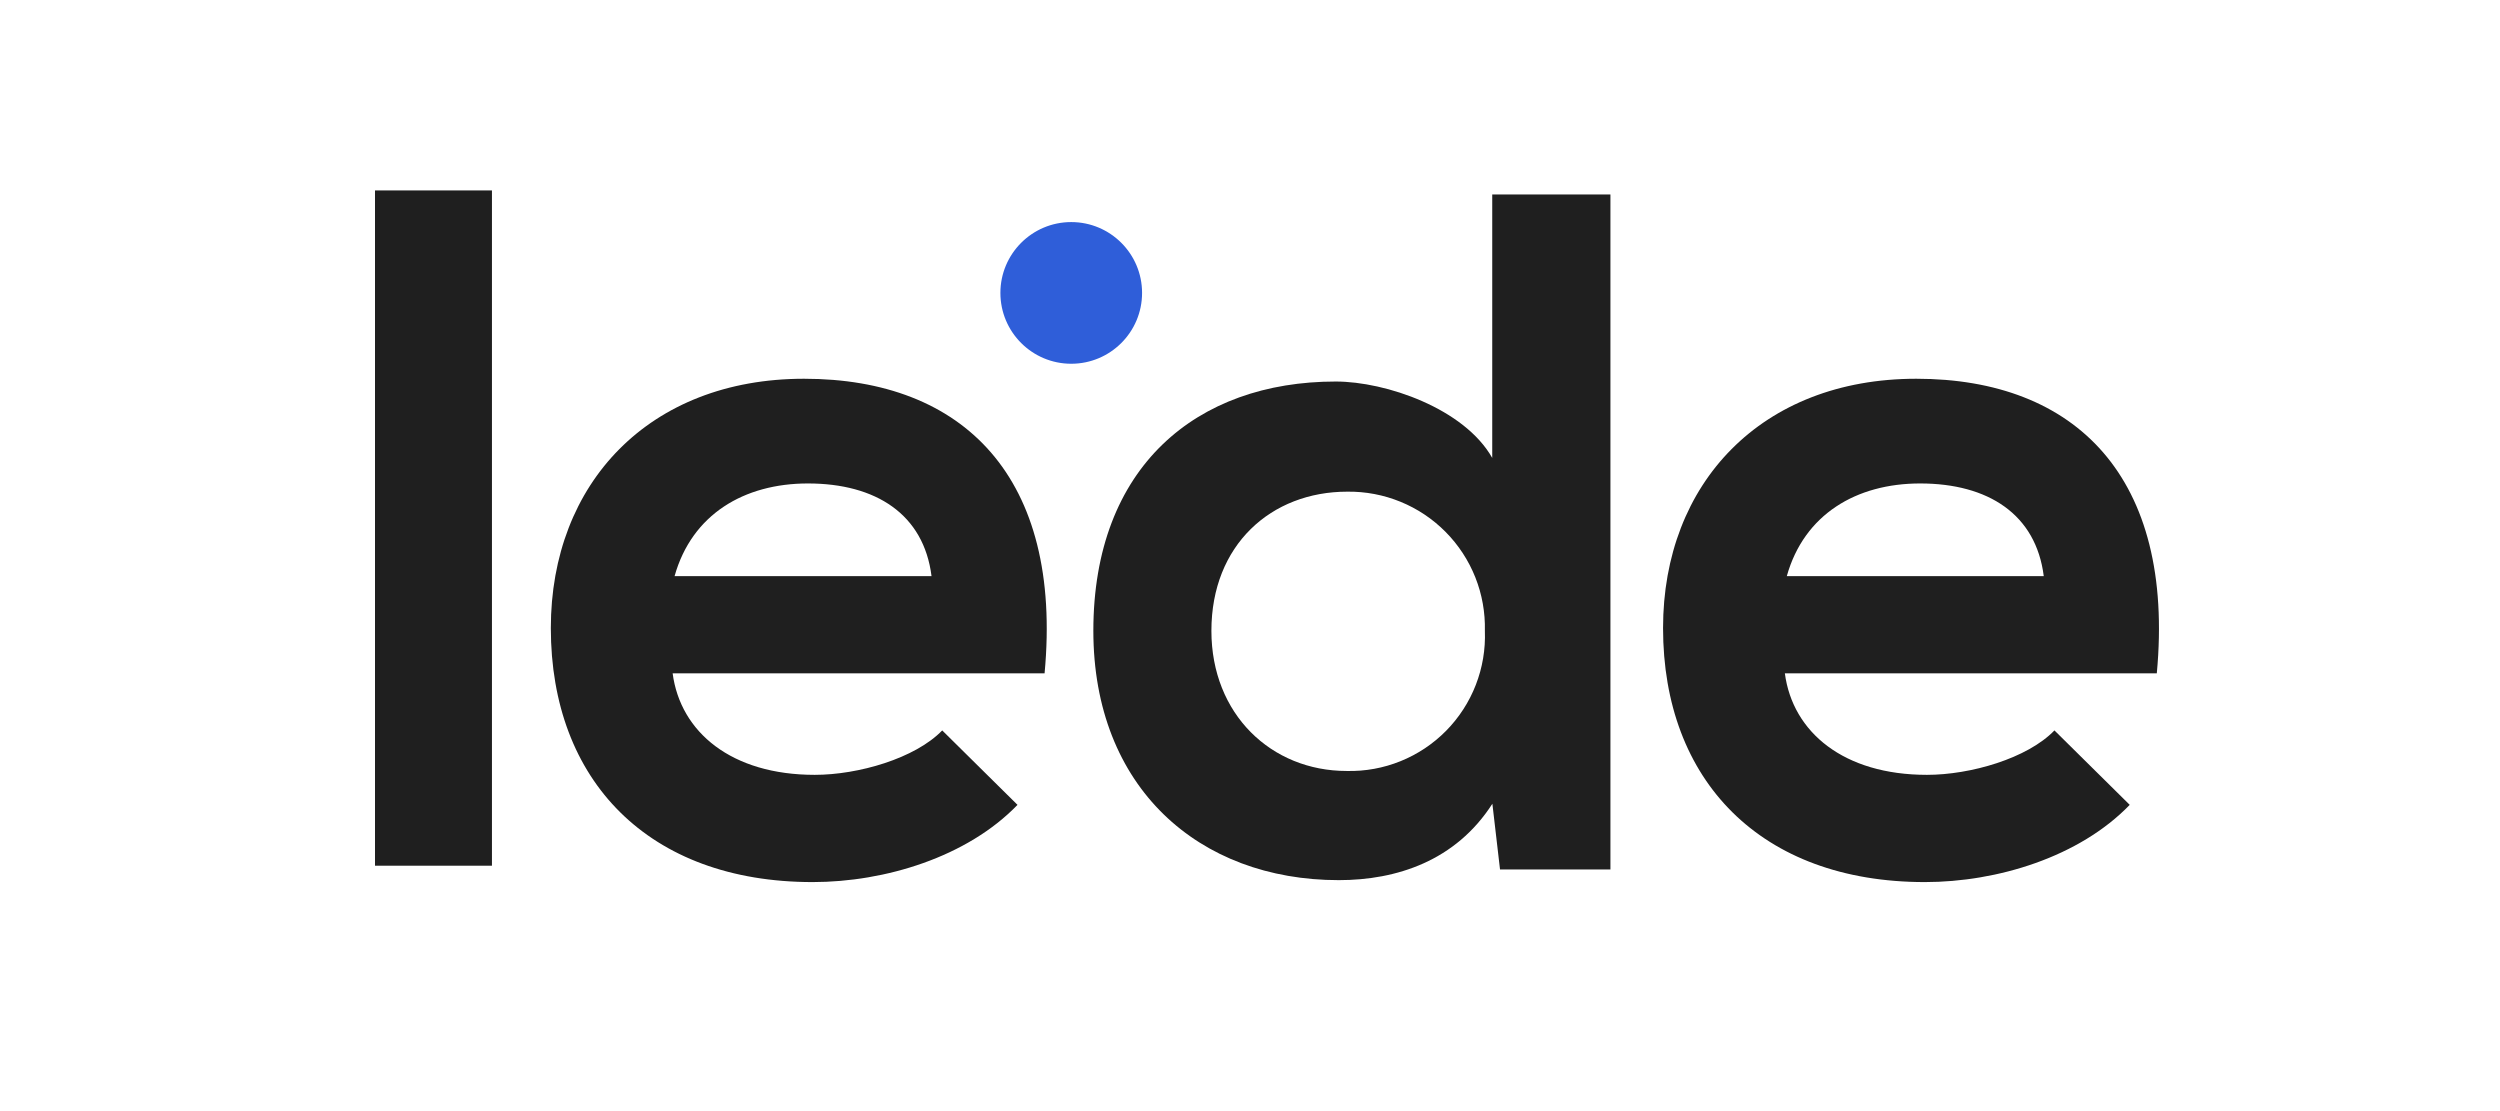
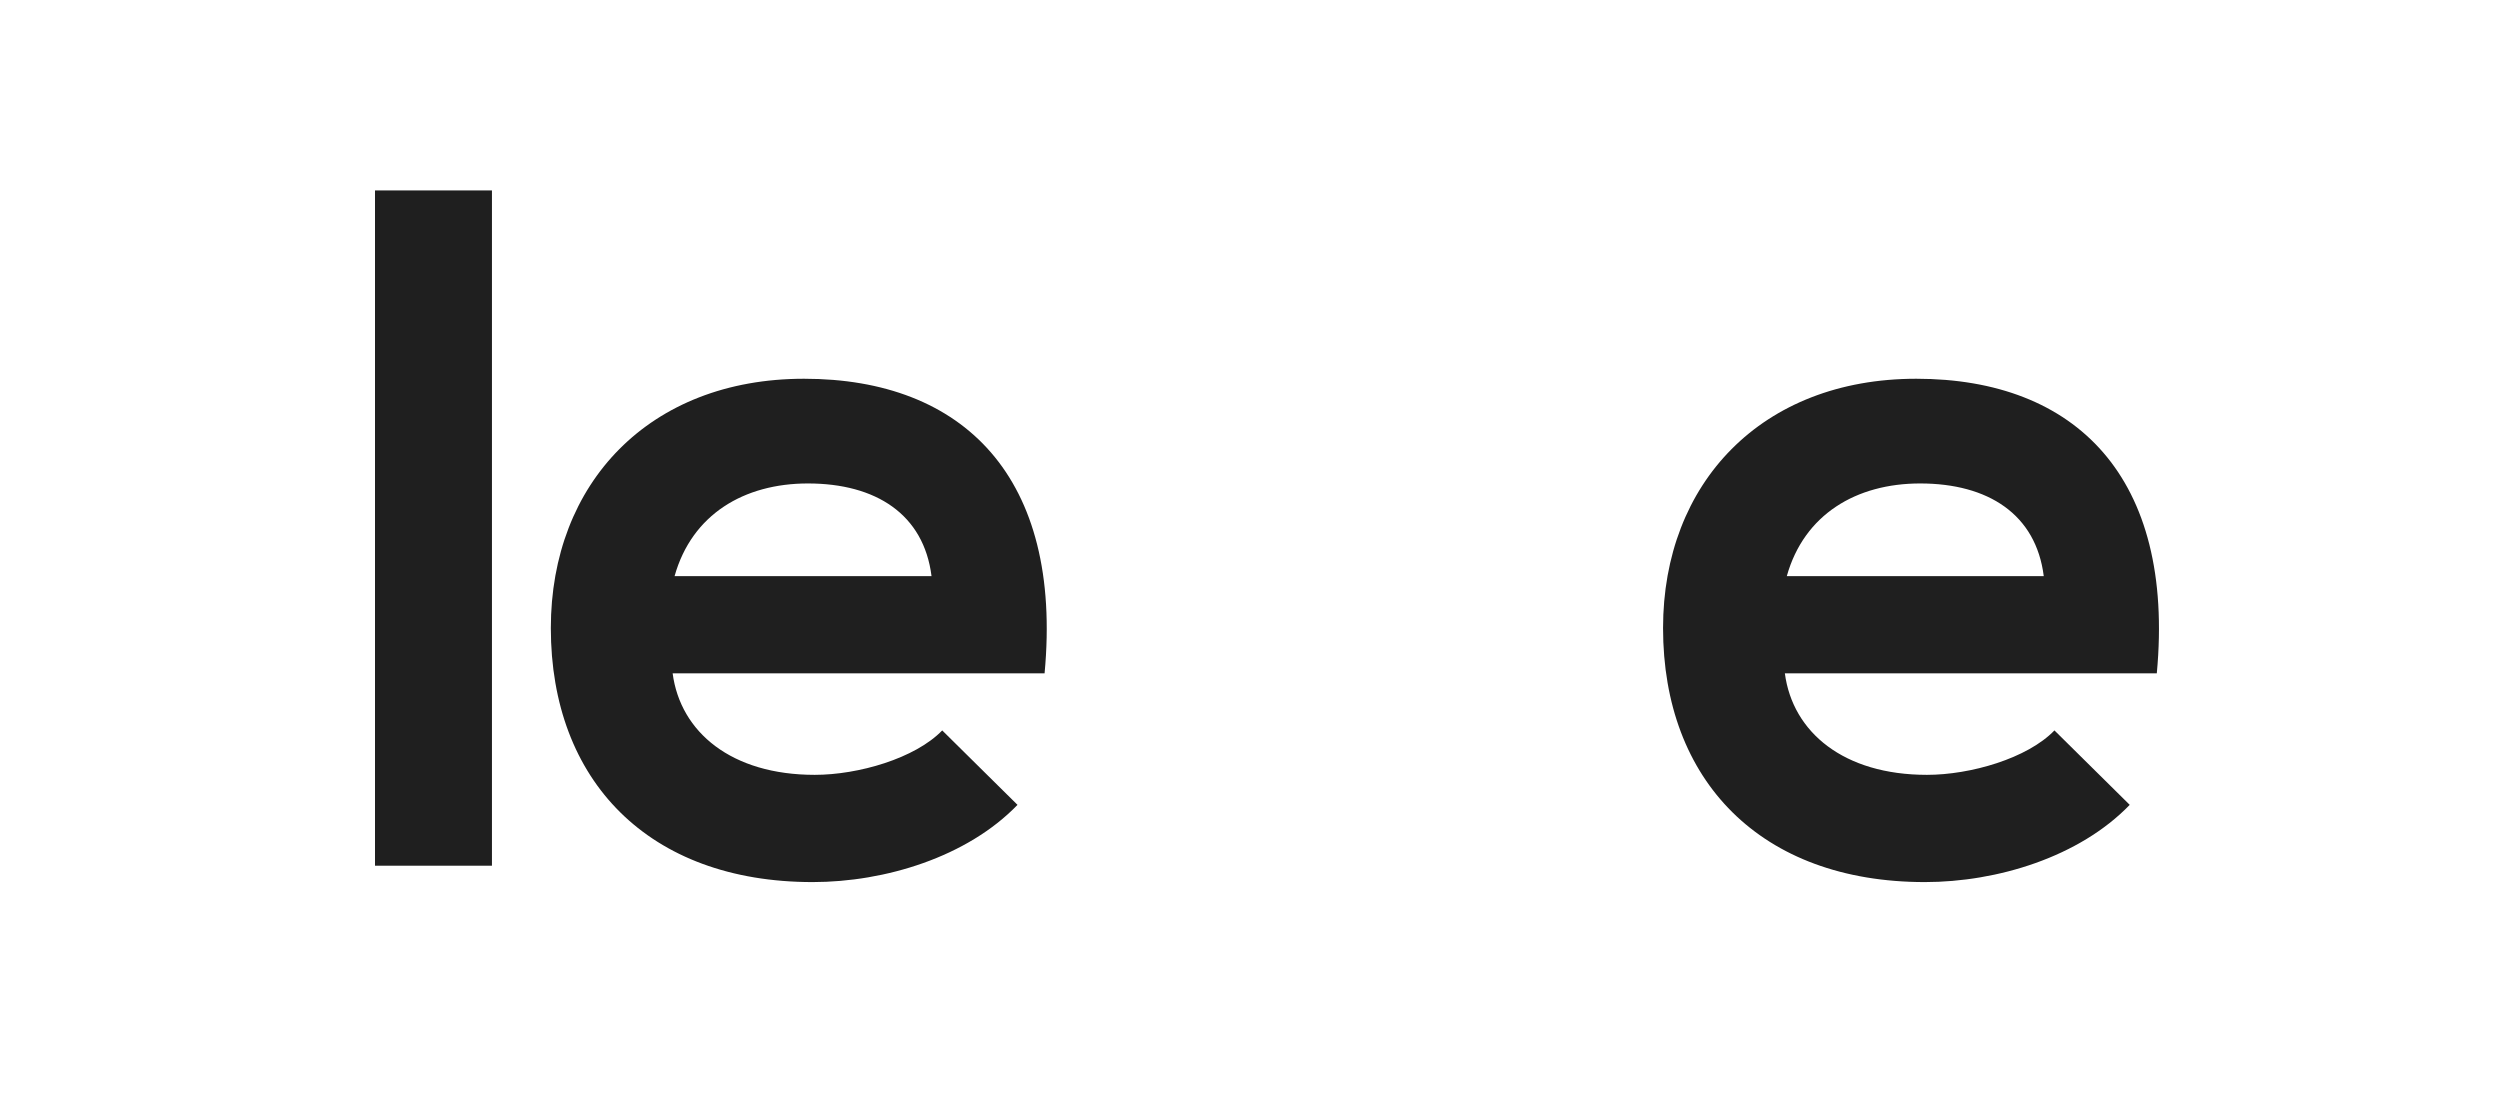
<svg xmlns="http://www.w3.org/2000/svg" width="180" height="80" viewBox="0 0 180 80" fill="none">
  <path d="M35.42 13.711V62.331H27V13.711H35.42Z" fill="#1F1F1F" />
  <path d="M48.43 48.48C48.99 52.73 52.68 55.789 58.66 55.789C61.79 55.789 65.89 54.609 67.84 52.59L73.26 57.95C69.64 61.7 63.73 63.51 58.51 63.51C46.69 63.51 39.66 56.2 39.66 45.219C39.66 34.789 46.75 27.27 57.89 27.27C69.37 27.27 76.53 34.359 75.21 48.48H48.43ZM67.07 41.48C66.51 37.029 63.07 34.809 58.17 34.809C53.58 34.809 49.82 37.029 48.57 41.48H67.07Z" fill="#1F1F1F" />
-   <path d="M115.951 14V62.6H108.001L107.451 57.87C104.811 61.98 100.561 63.37 96.391 63.37C86.301 63.37 78.721 56.69 78.721 45.42C78.721 33.6 86.161 27.47 96.171 27.47C99.791 27.47 105.431 29.42 107.441 32.97V14H115.951ZM87.221 45.42C87.221 51.42 91.531 55.51 96.961 55.51C98.288 55.542 99.608 55.303 100.839 54.805C102.07 54.308 103.186 53.563 104.119 52.618C105.051 51.672 105.78 50.546 106.26 49.308C106.74 48.07 106.962 46.747 106.911 45.42C106.943 44.105 106.71 42.796 106.225 41.573C105.739 40.35 105.012 39.237 104.087 38.302C103.162 37.366 102.057 36.627 100.84 36.129C99.622 35.63 98.316 35.382 97.001 35.4C91.531 35.4 87.221 39.23 87.221 45.42Z" fill="#1F1F1F" />
  <path d="M128.51 48.48C129.07 52.73 132.76 55.789 138.74 55.789C141.87 55.789 145.97 54.609 147.92 52.59L153.34 57.95C149.72 61.7 143.81 63.51 138.59 63.51C126.77 63.51 119.74 56.2 119.74 45.219C119.74 34.789 126.83 27.27 137.97 27.27C149.45 27.27 156.61 34.359 155.29 48.48H128.51ZM147.15 41.48C146.59 37.029 143.15 34.809 138.25 34.809C133.66 34.809 129.9 37.029 128.65 41.48H147.15Z" fill="#1F1F1F" />
-   <path d="M77.129 26.19C79.946 26.19 82.229 23.907 82.229 21.09C82.229 18.274 79.946 15.99 77.129 15.99C74.313 15.99 72.029 18.274 72.029 21.09C72.029 23.907 74.313 26.19 77.129 26.19Z" fill="#2F5ED9" />
</svg>